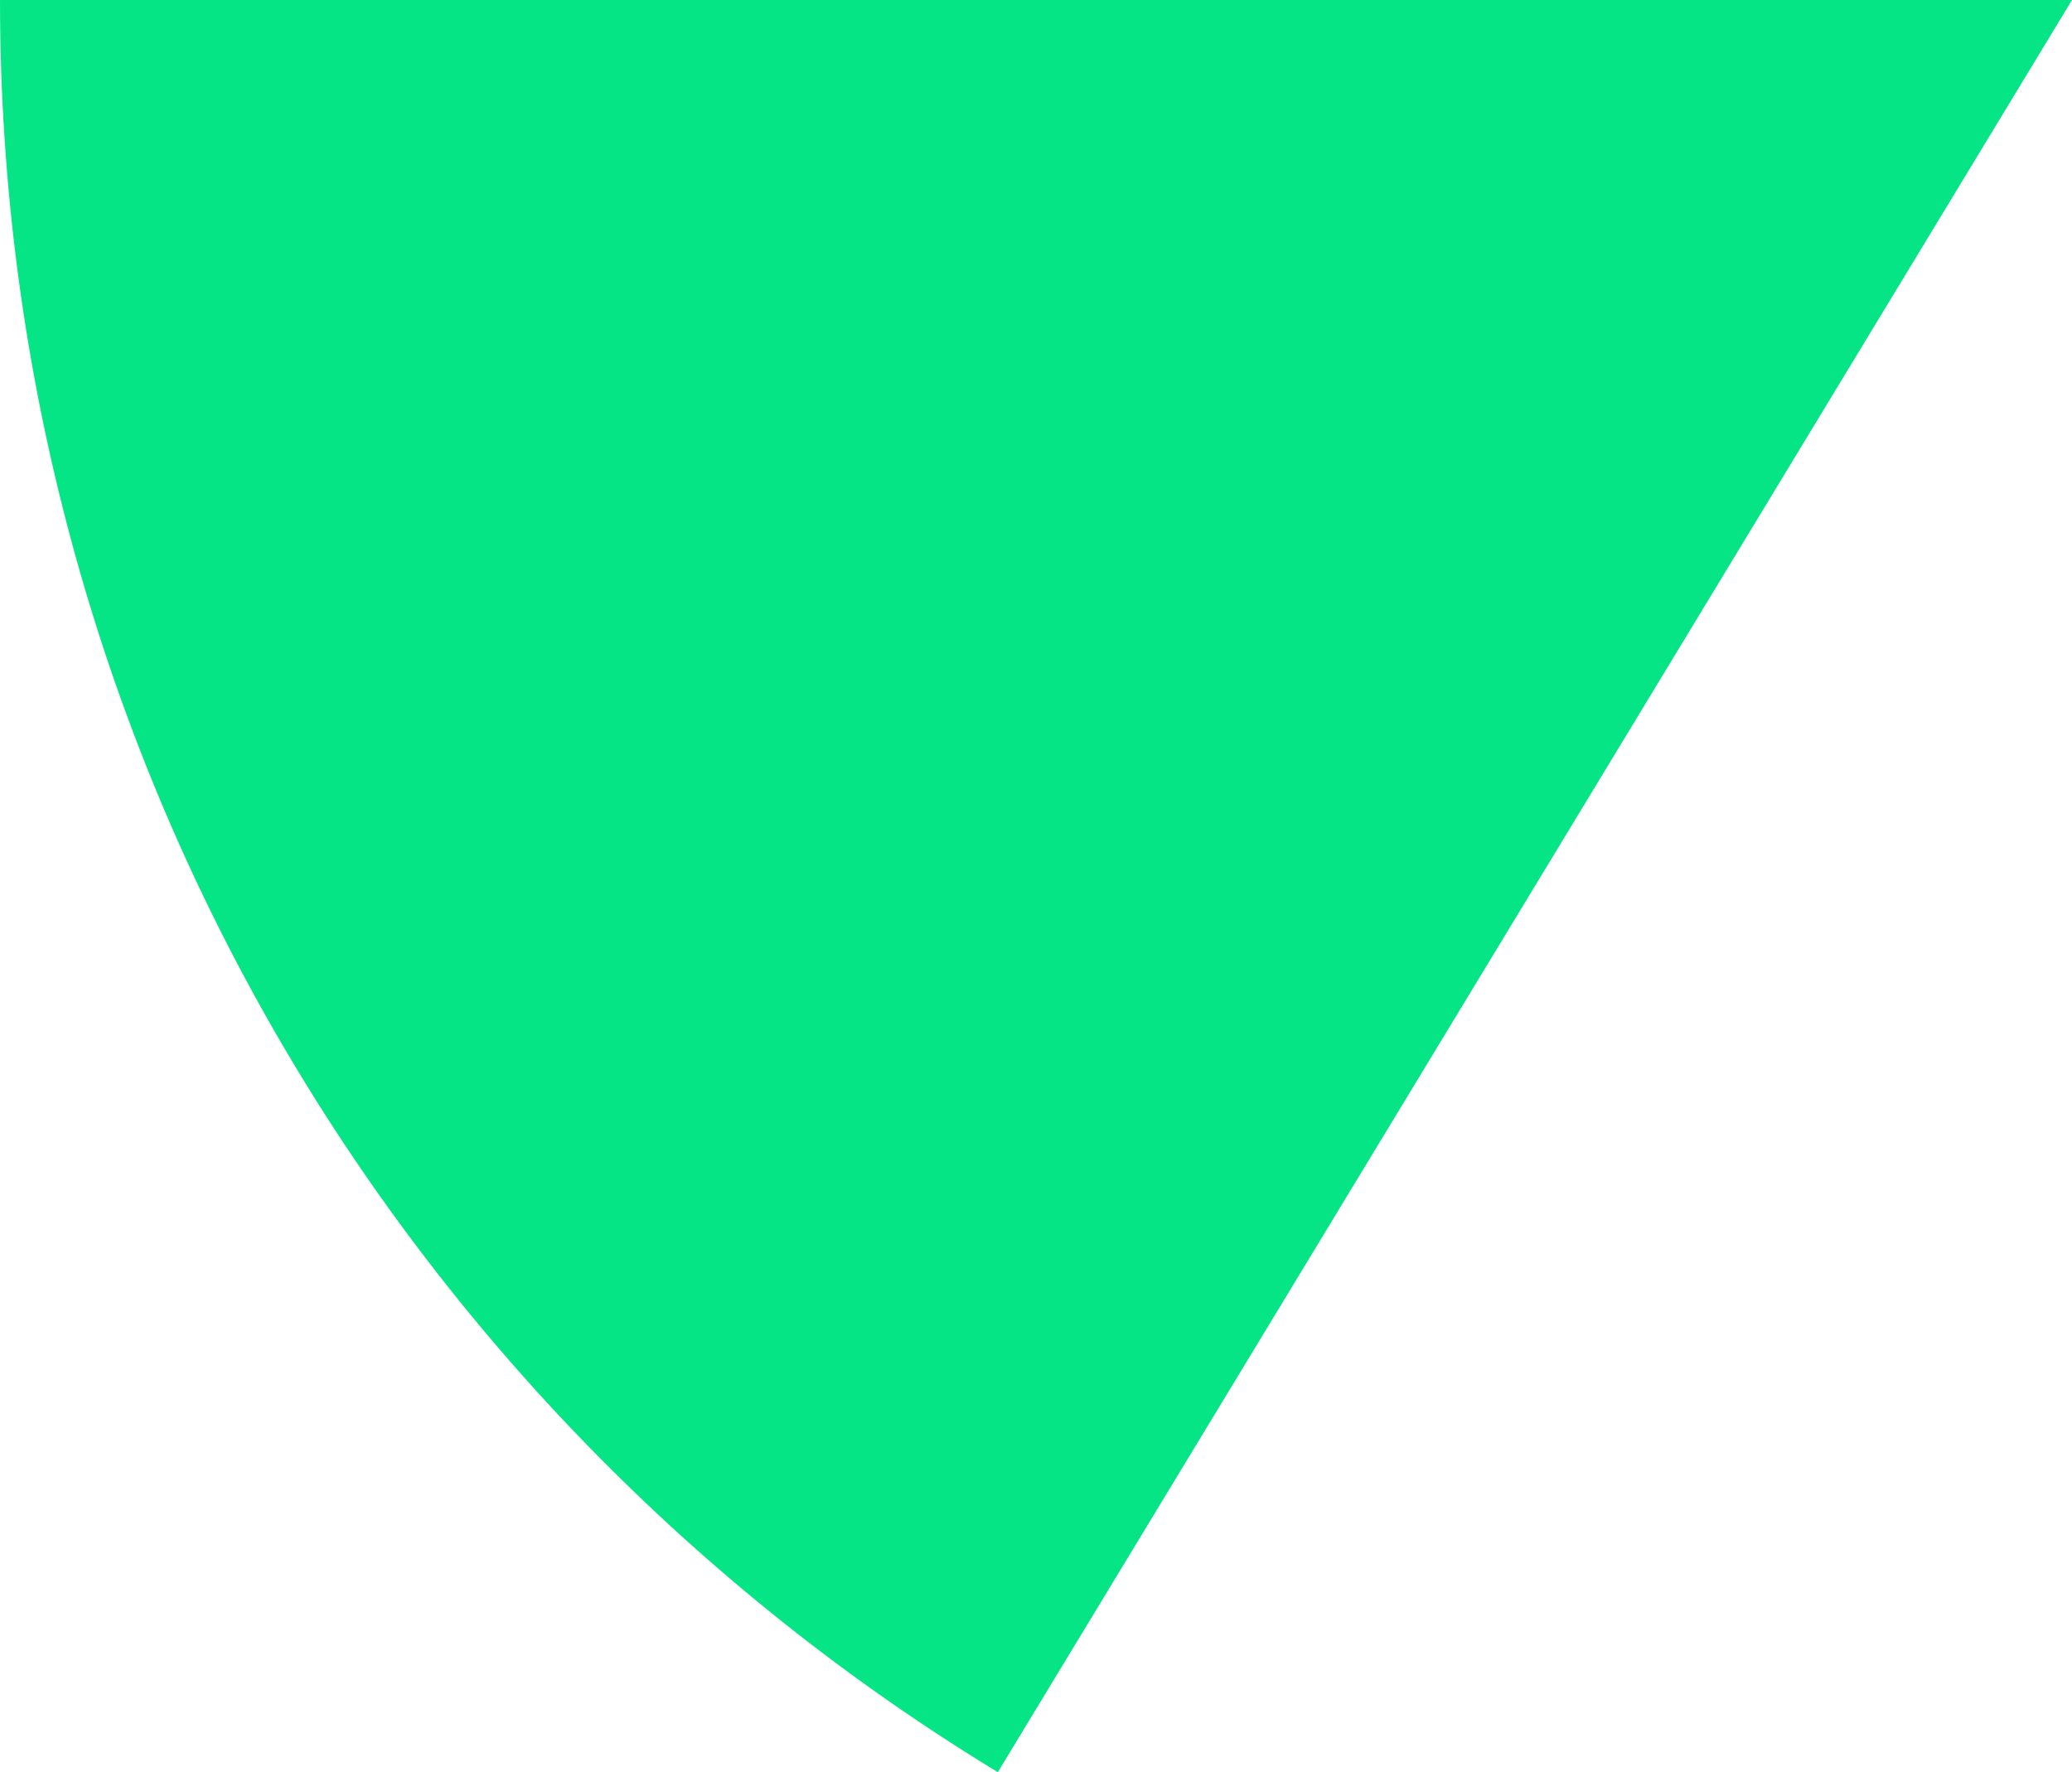
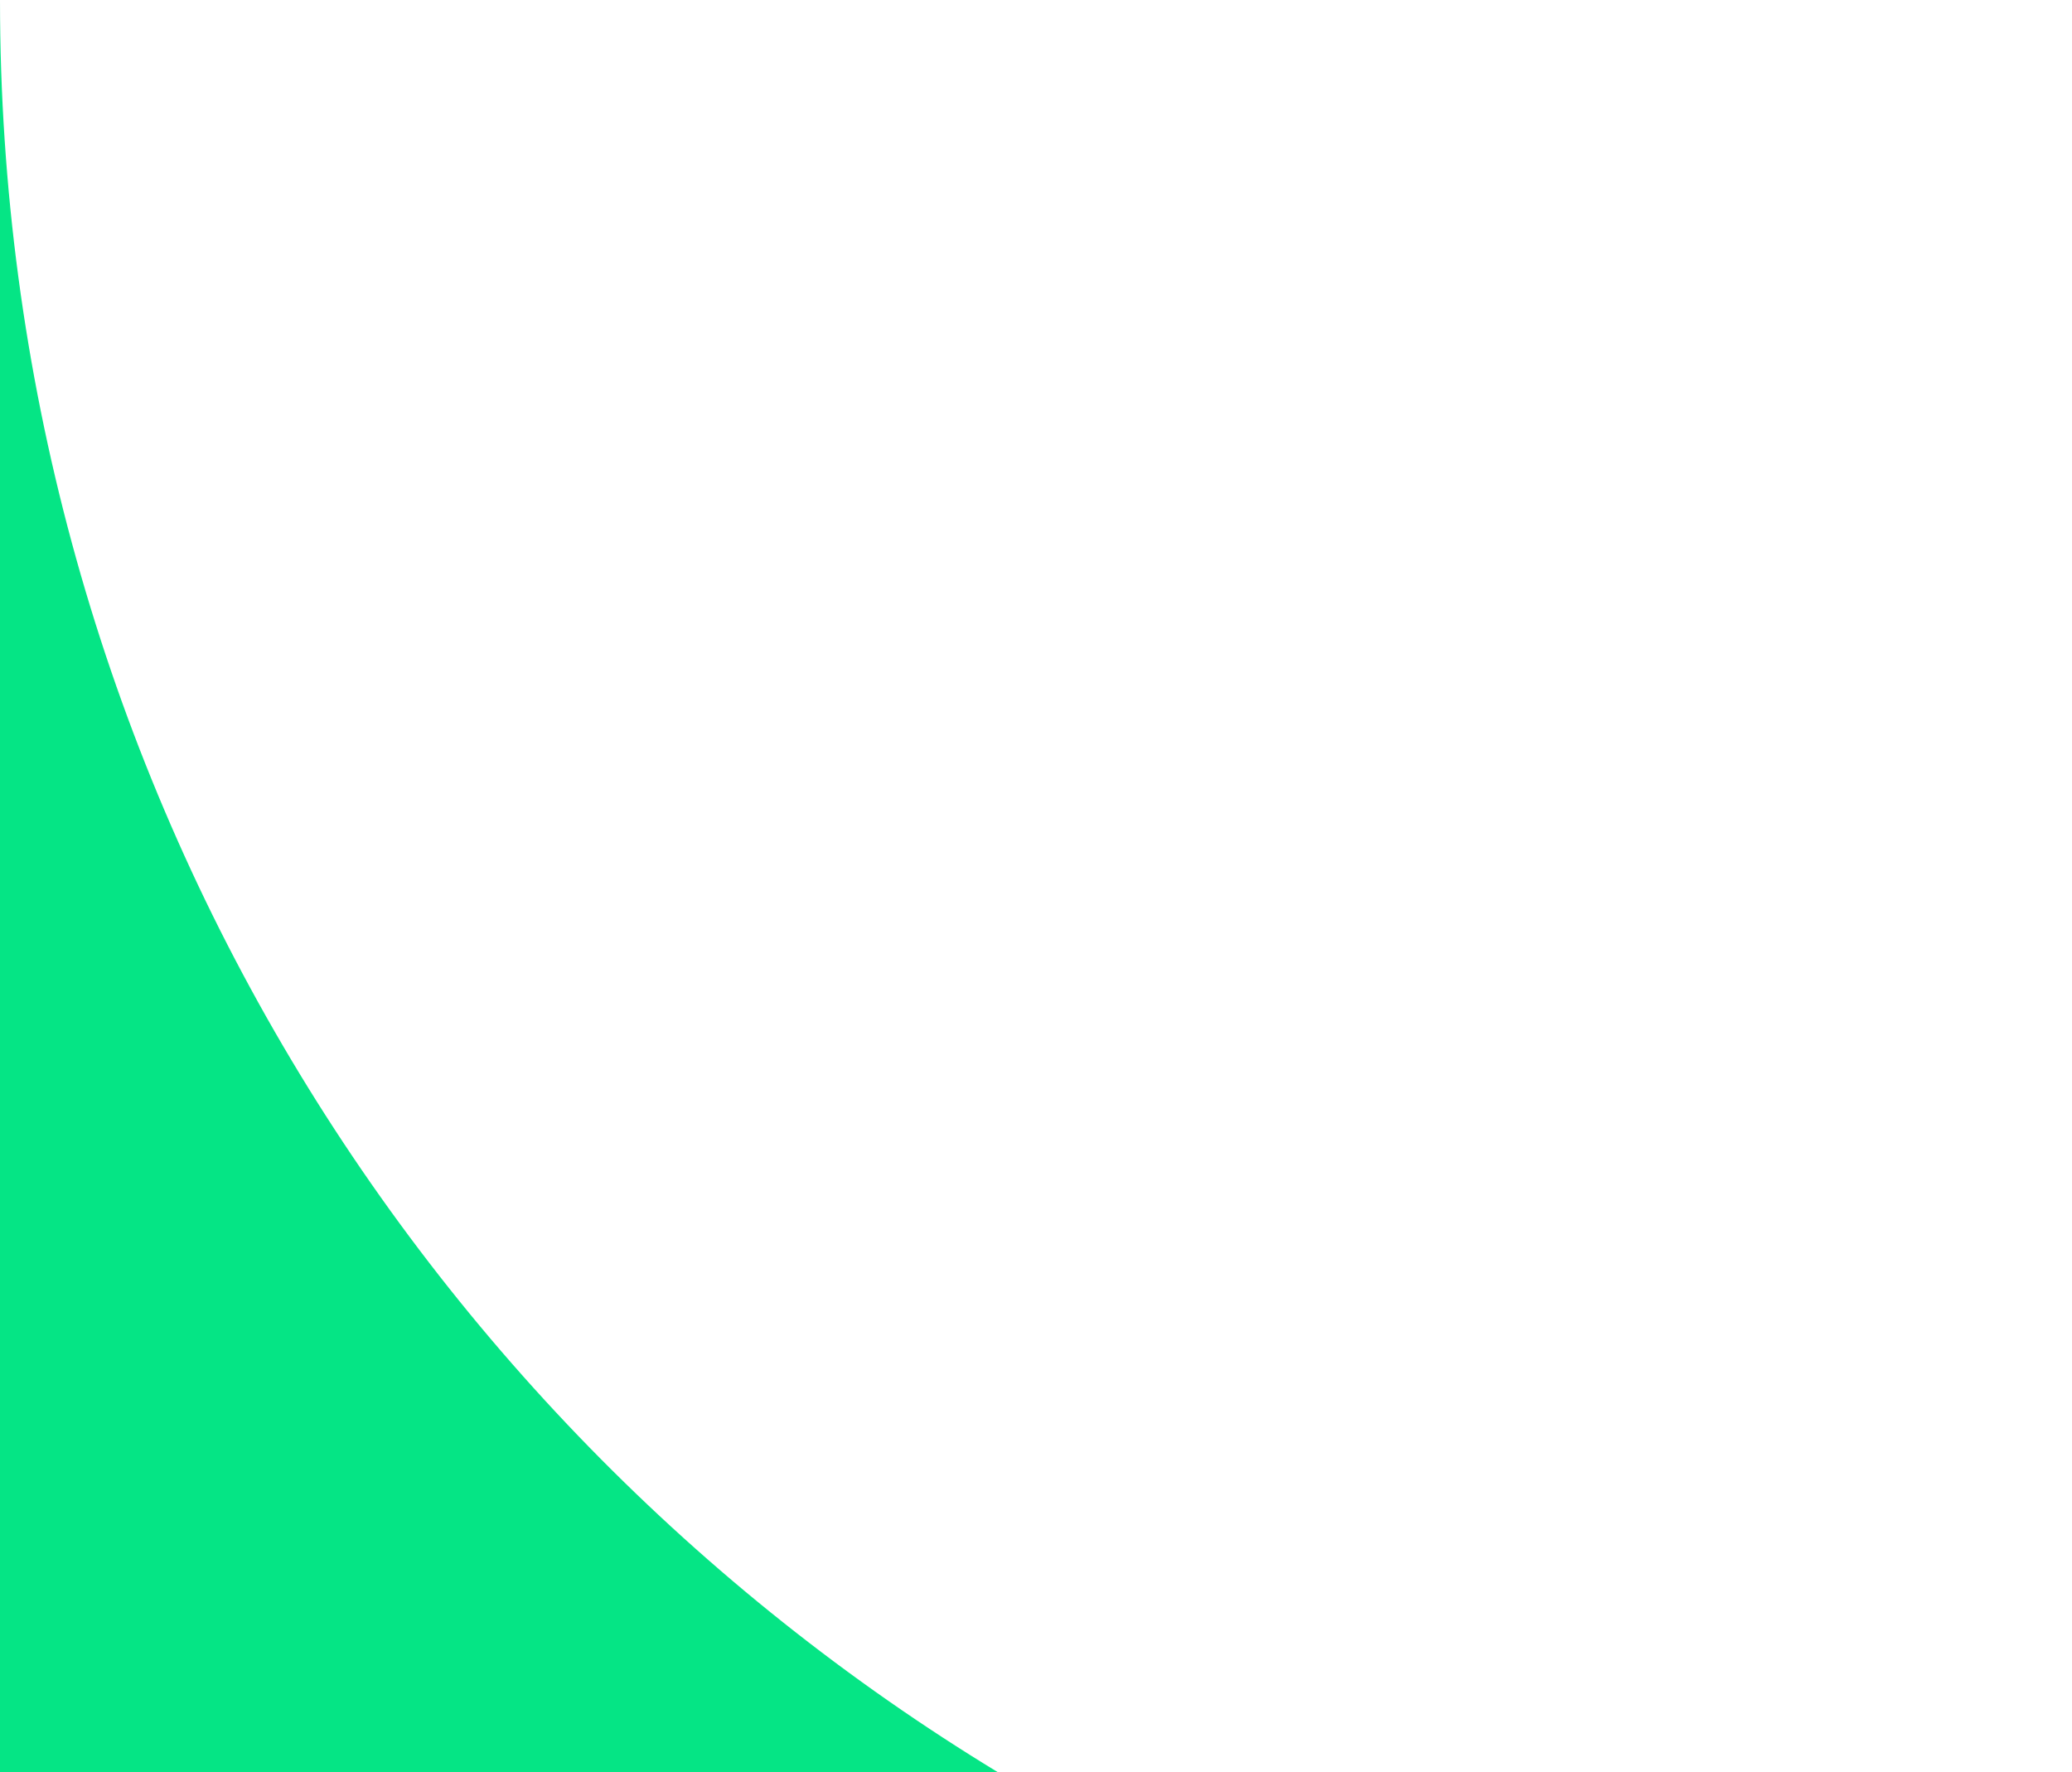
<svg xmlns="http://www.w3.org/2000/svg" id="Layer_2" viewBox="0 0 70 59.87">
  <defs>
    <style>.cls-1{fill:#05e585;}</style>
  </defs>
  <g id="Layer_1-2">
-     <path class="cls-1" d="m33.71,59.87C13.5,47.59,0,25.37,0,0h70l-36.29,59.87Z" />
+     <path class="cls-1" d="m33.71,59.87C13.5,47.59,0,25.37,0,0l-36.29,59.87Z" />
  </g>
</svg>